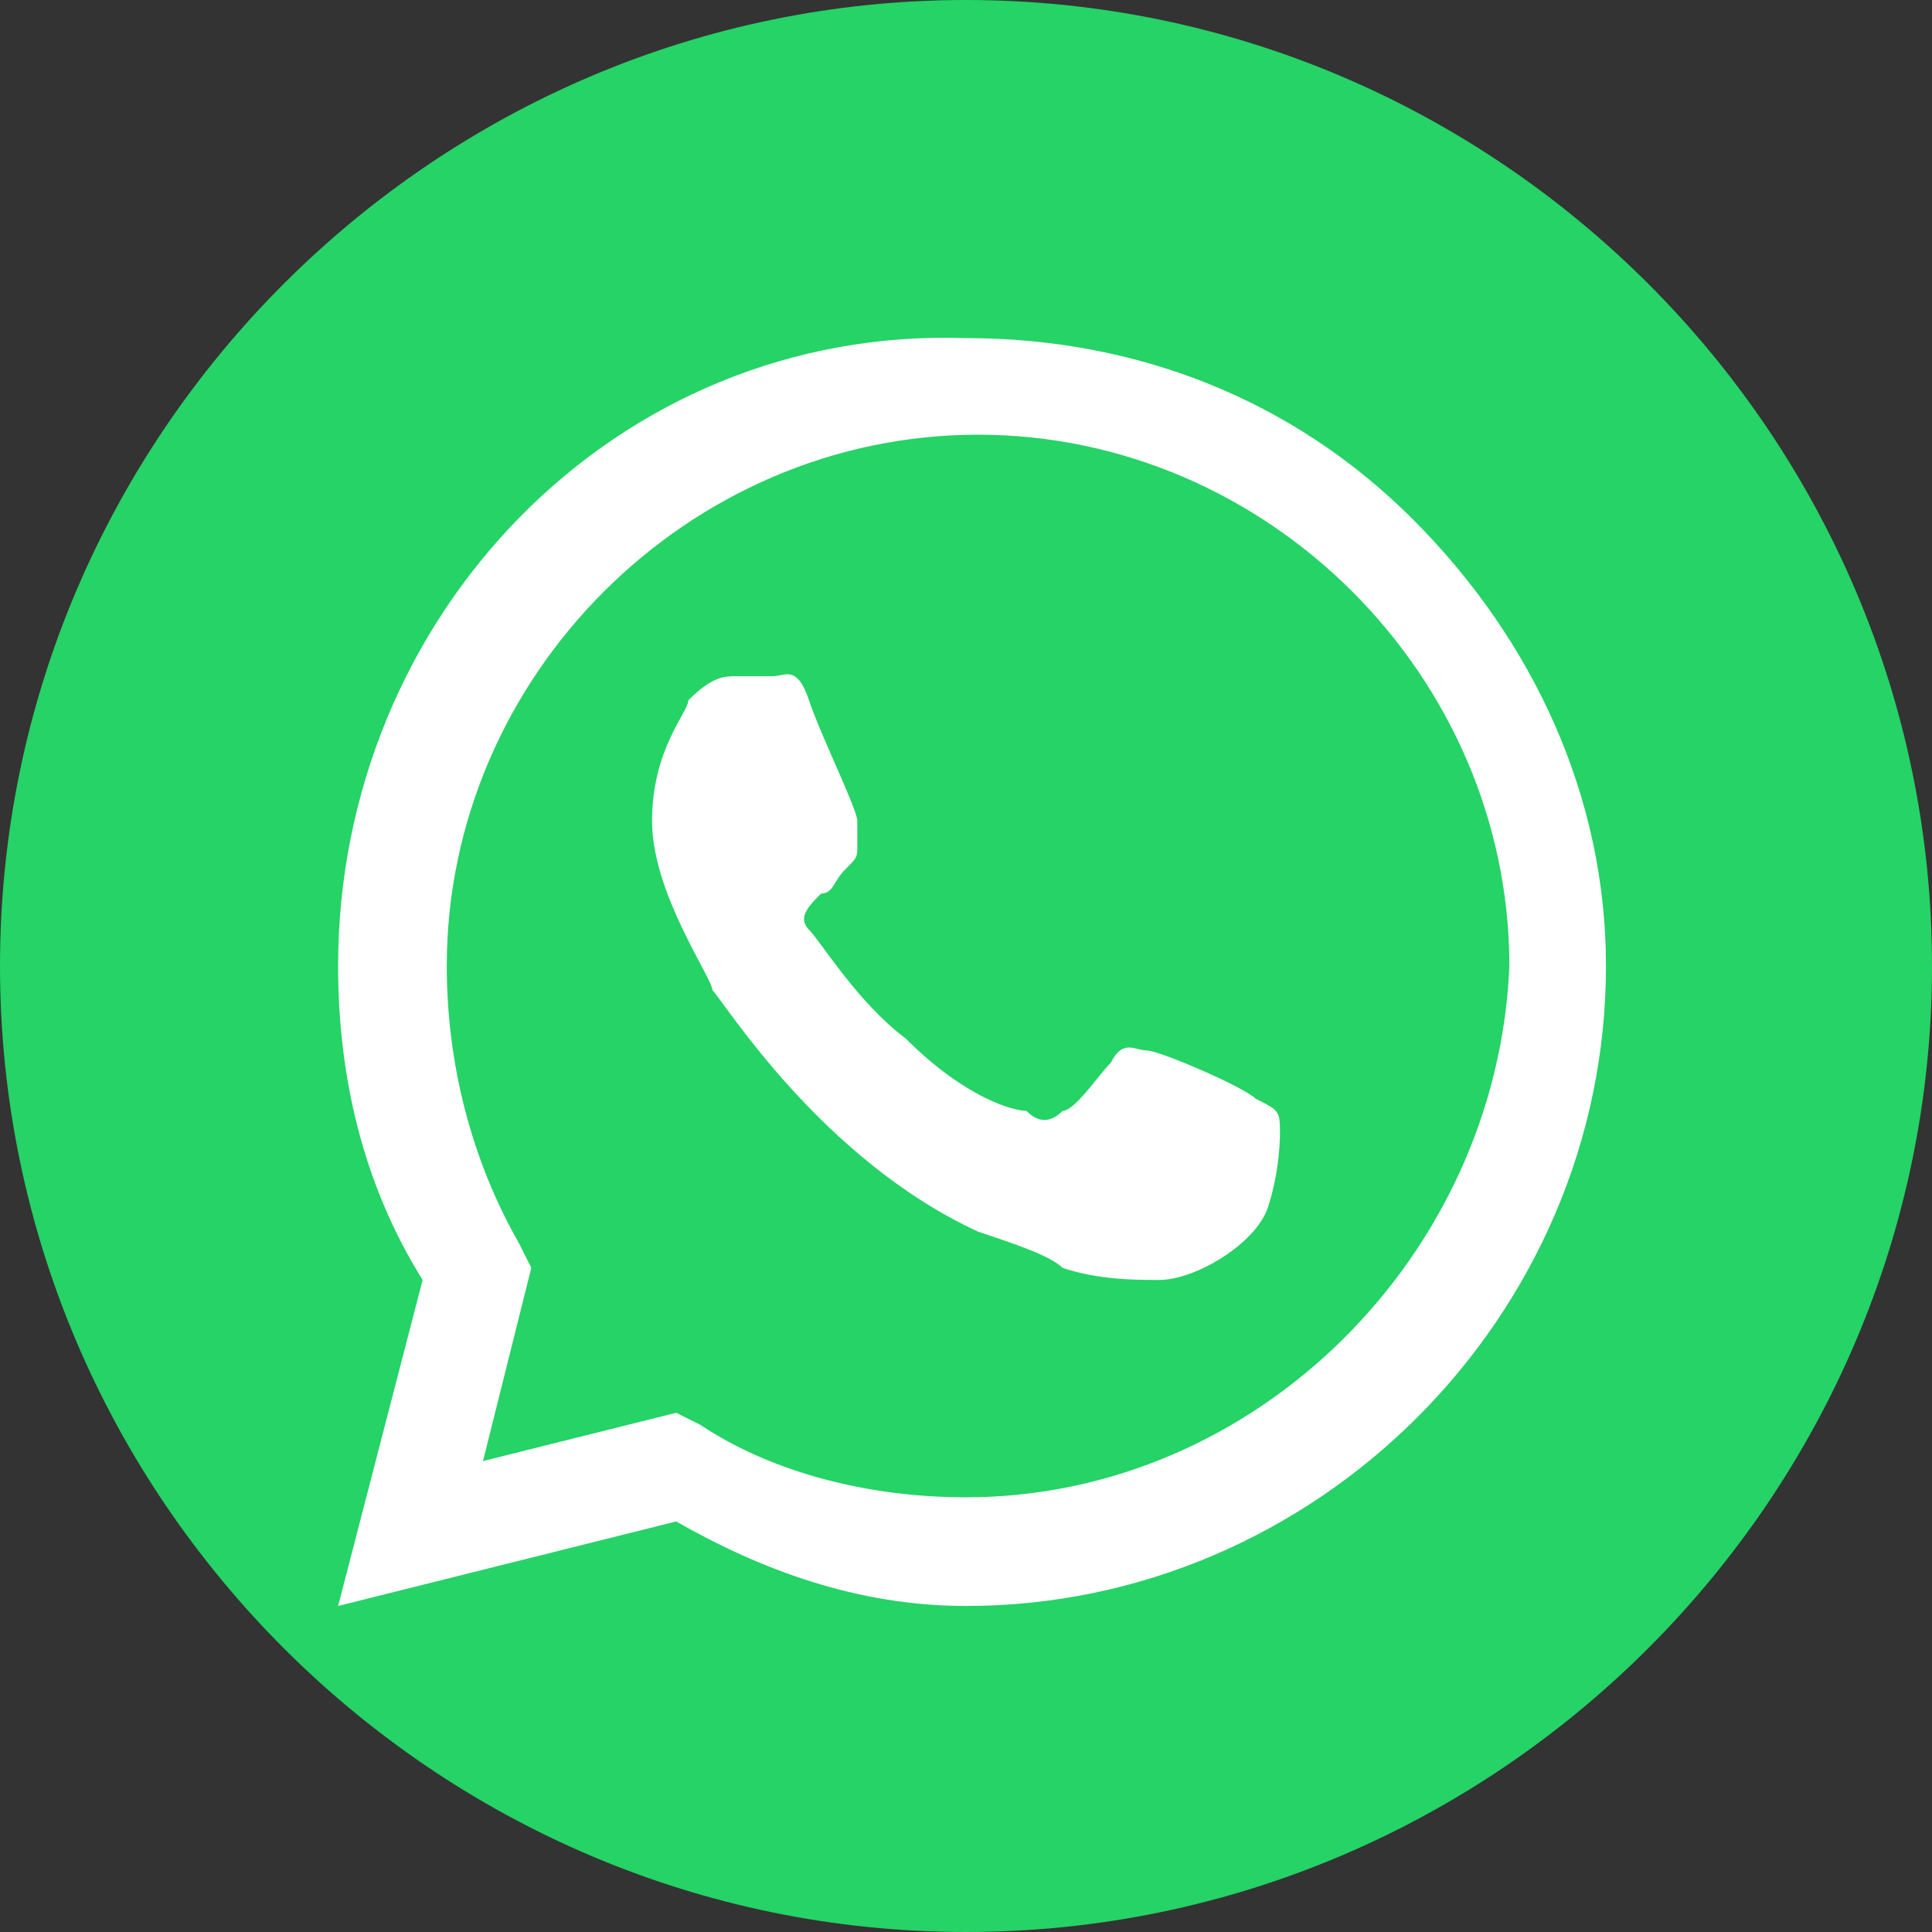
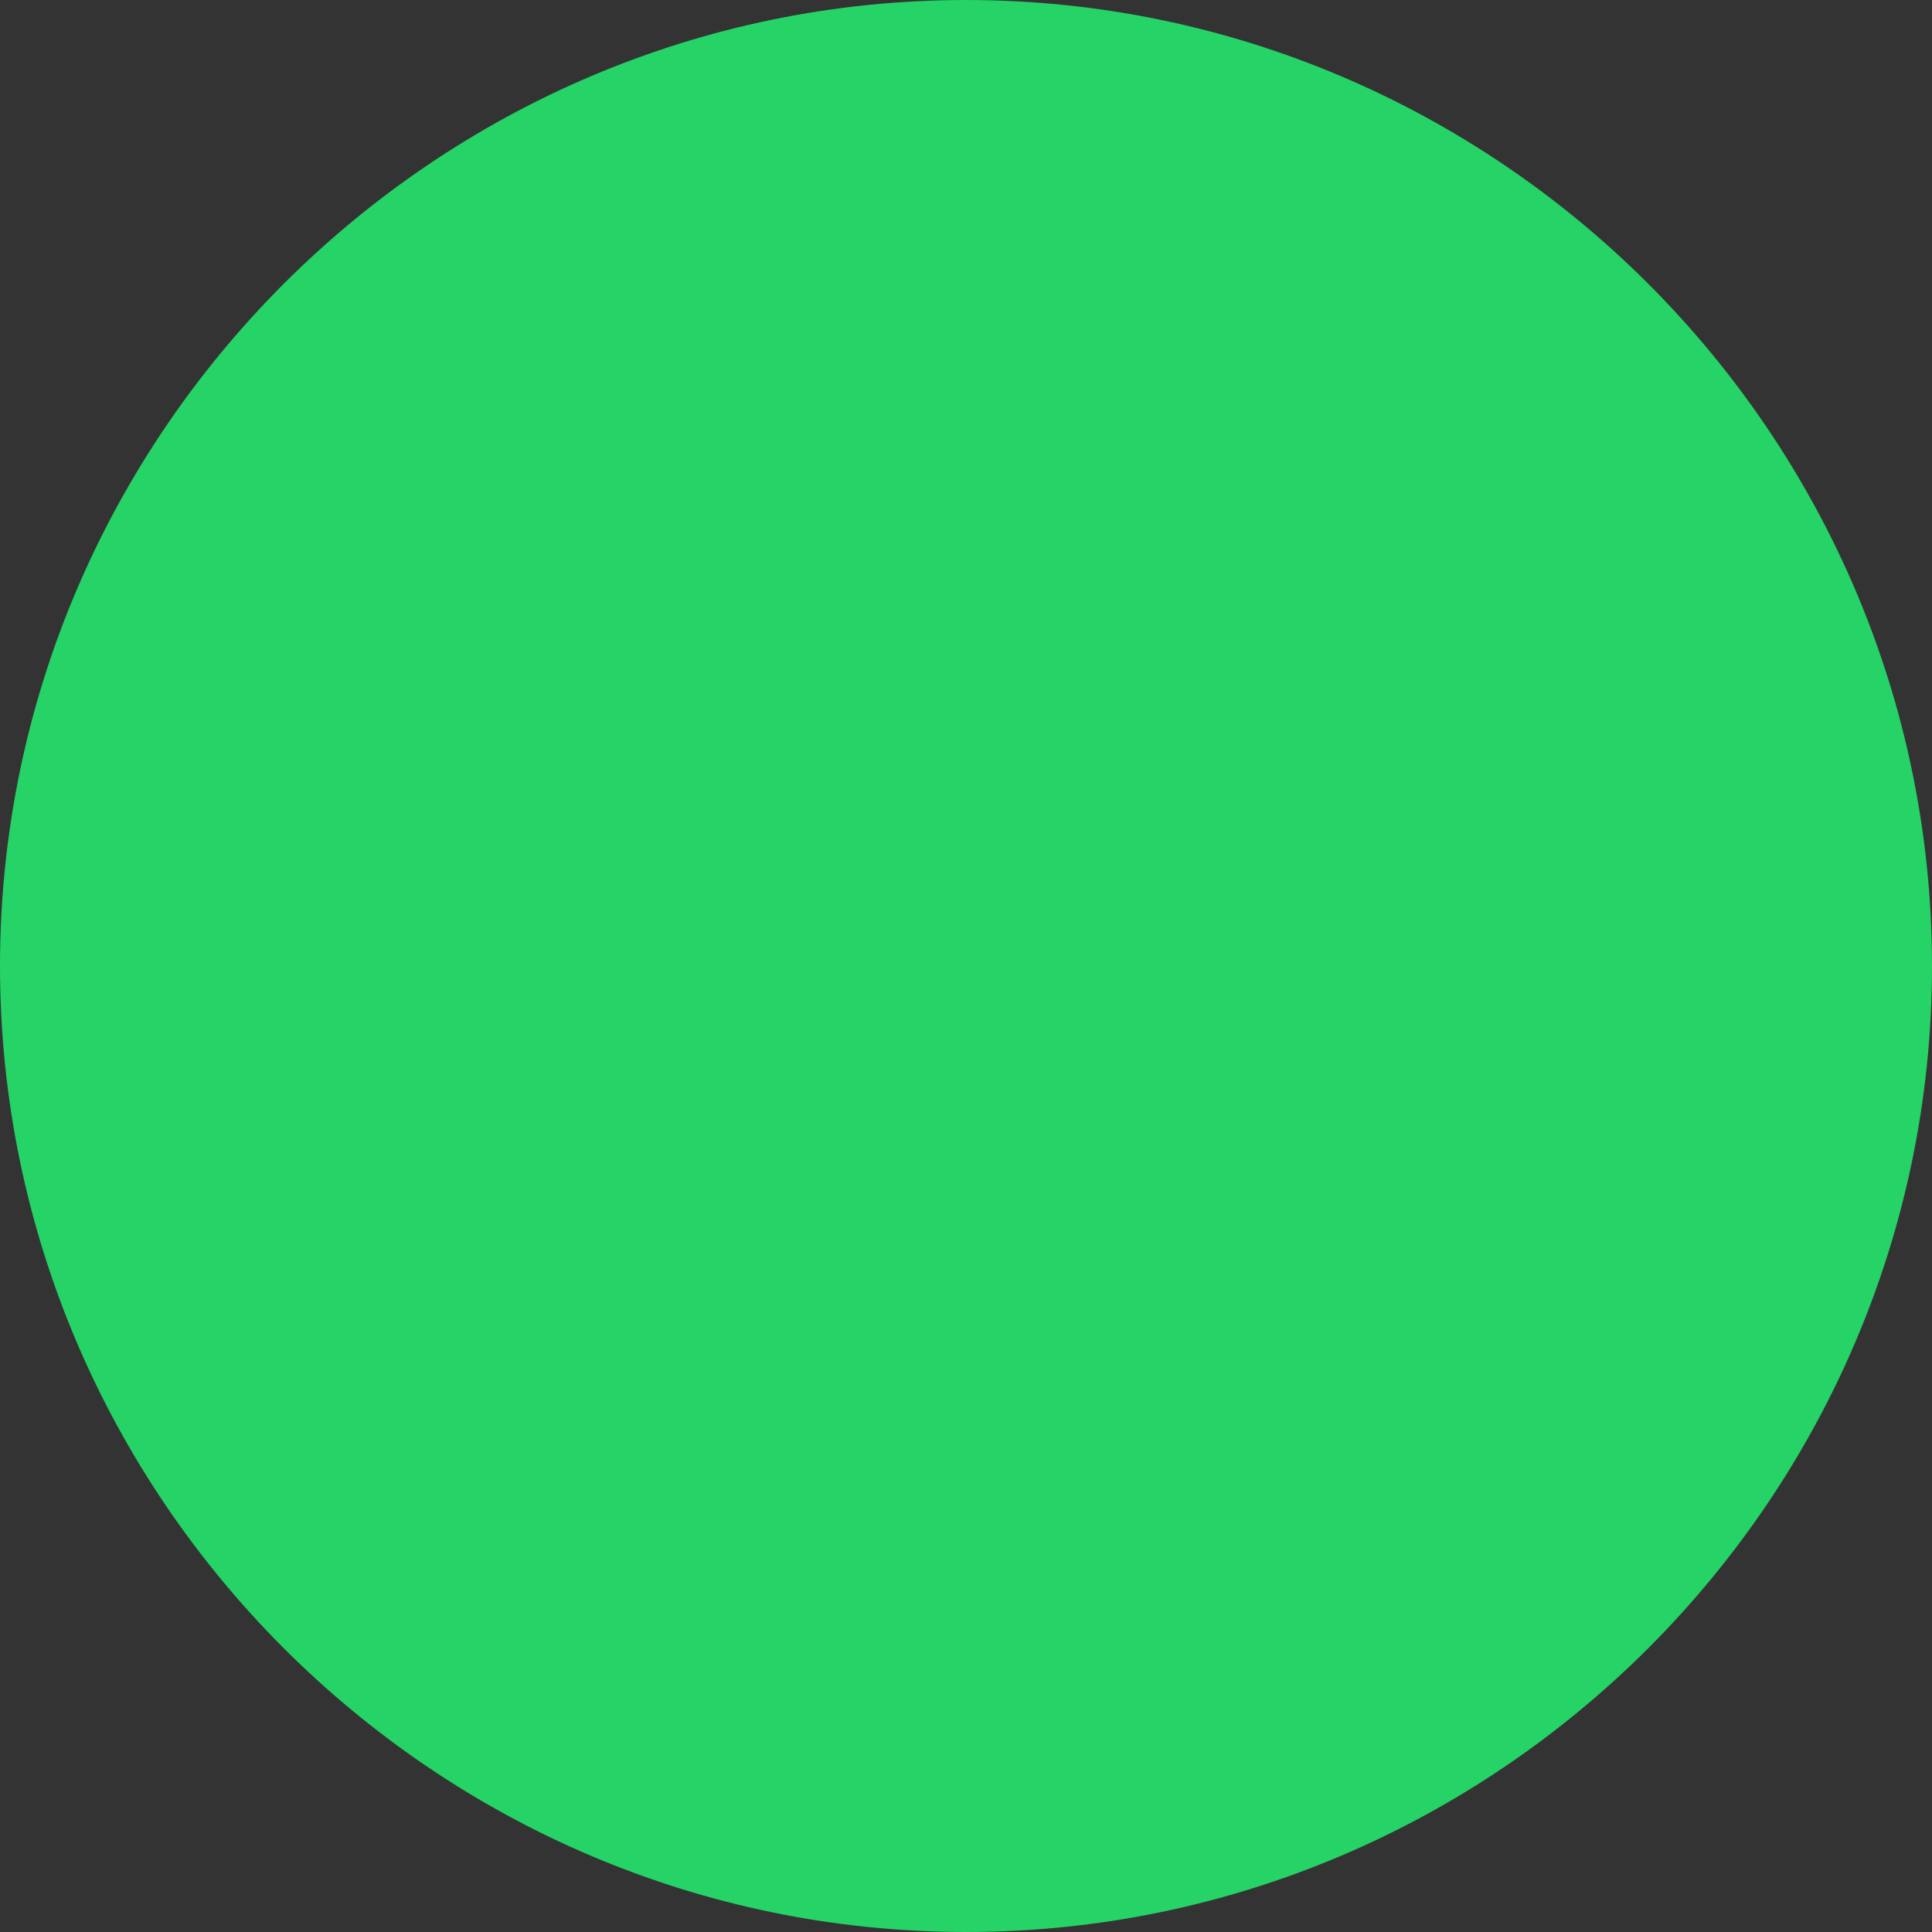
<svg xmlns="http://www.w3.org/2000/svg" version="1.1" id="Layer_1" x="0px" y="0px" viewBox="0 0 16 16" style="enable-background:new 0 0 16 16;" xml:space="preserve">
  <rect x="0" y="0" width="16" height="16" fill="#333333" stroke="none" />
  <style type="text/css">
	.st0{fill:#25D366;}
	.st1{fill-rule:evenodd;clip-rule:evenodd;fill:#FFFFFF;}
</style>
  <g>
    <path class="st0" d="M8,16L8,16c-4.4,0-8-3.6-8-8l0,0c0-4.4,3.6-8,8-8l0,0c4.4,0,8,3.6,8,8l0,0C16,12.4,12.4,16,8,16z" />
    <g>
      <g id="WA_Logo">
        <g>
-           <path class="st1" d="M11.7,4.3c-1-1-2.3-1.5-3.7-1.5C5.1,2.7,2.8,5.1,2.8,8c0,0.9,0.2,1.8,0.7,2.6l-0.7,2.7l2.8-0.7      C6.3,13,7.1,13.3,8,13.3h0l0,0c2.9,0,5.3-2.4,5.3-5.3C13.3,6.6,12.7,5.3,11.7,4.3z M8,12.4L8,12.4c-0.8,0-1.6-0.2-2.2-0.6      l-0.2-0.1L4,12.1l0.4-1.6l-0.1-0.2C3.9,9.6,3.7,8.8,3.7,8c0-2.4,2-4.4,4.4-4.4c1.2,0,2.3,0.5,3.1,1.3s1.3,1.9,1.3,3.1      C12.4,10.4,10.4,12.4,8,12.4z M10.4,9.1C10.3,9,9.6,8.7,9.5,8.7c-0.1,0-0.2-0.1-0.3,0.1C9.1,8.9,8.9,9.2,8.8,9.2      c-0.1,0.1-0.2,0.1-0.3,0C8.4,9.2,8,9.1,7.5,8.6C7.1,8.3,6.8,7.8,6.7,7.7c-0.1-0.1,0-0.2,0.1-0.3C6.9,7.4,6.9,7.3,7,7.2      C7.1,7.1,7.1,7.1,7.1,7c0-0.1,0-0.2,0-0.2c0-0.1-0.3-0.7-0.4-1C6.6,5.5,6.5,5.6,6.4,5.6c-0.1,0-0.2,0-0.3,0      c-0.1,0-0.2,0-0.4,0.2C5.7,5.9,5.4,6.2,5.4,6.8s0.5,1.3,0.5,1.4c0.1,0.1,0.9,1.4,2.2,2c0.3,0.1,0.6,0.2,0.7,0.3      c0.3,0.1,0.6,0.1,0.8,0.1c0.3,0,0.8-0.3,0.9-0.6c0.1-0.3,0.1-0.6,0.1-0.6C10.6,9.2,10.6,9.2,10.4,9.1z" />
-         </g>
+           </g>
      </g>
    </g>
  </g>
</svg>